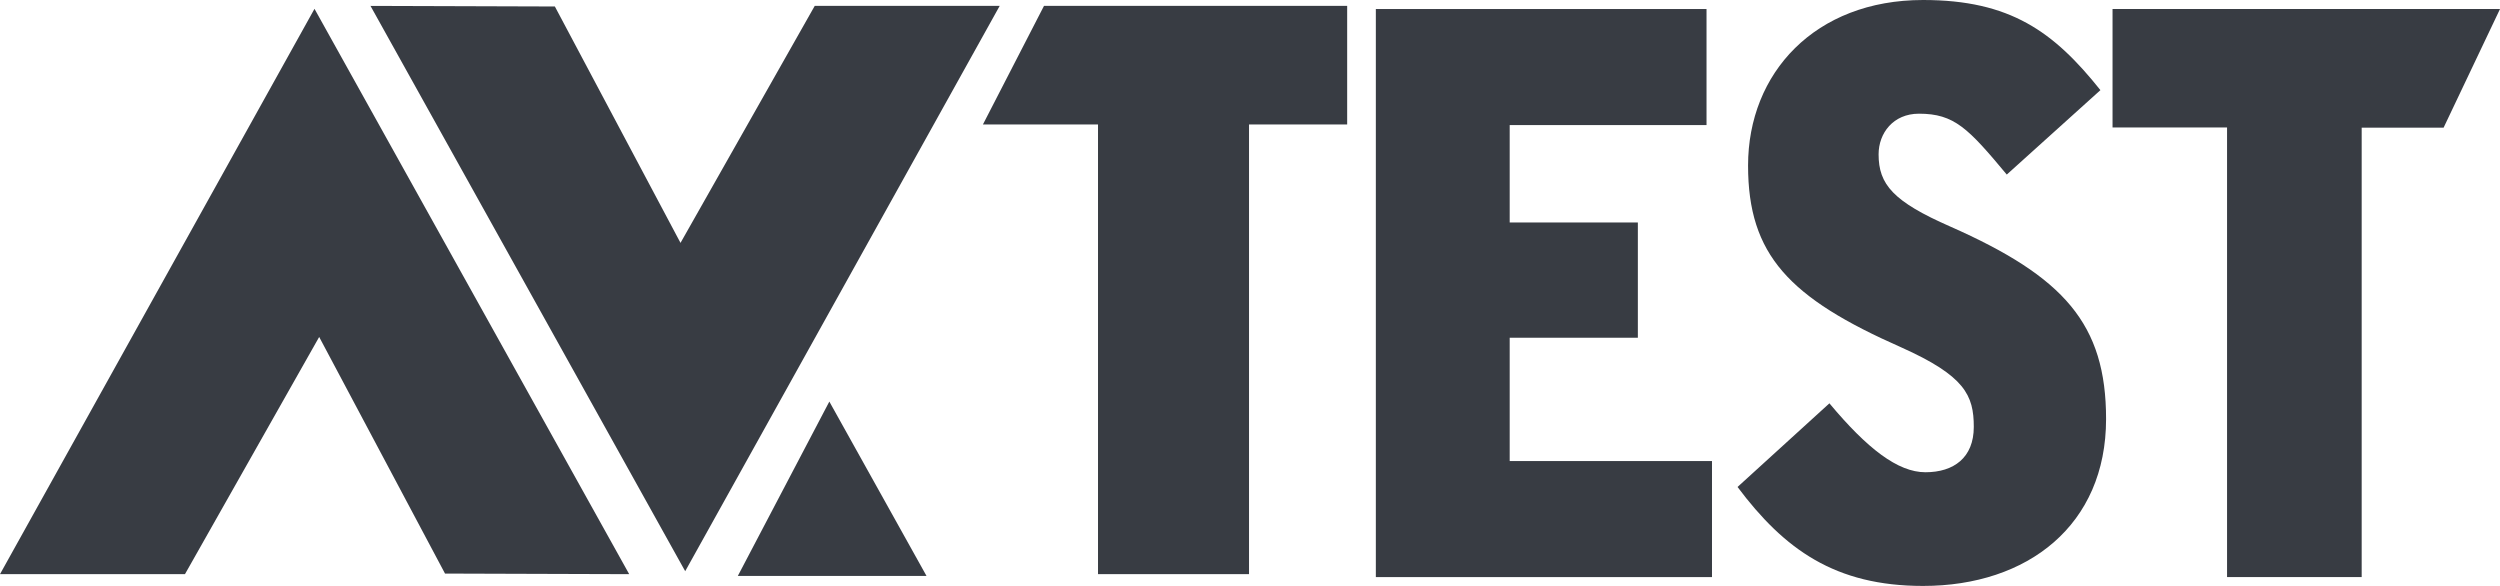
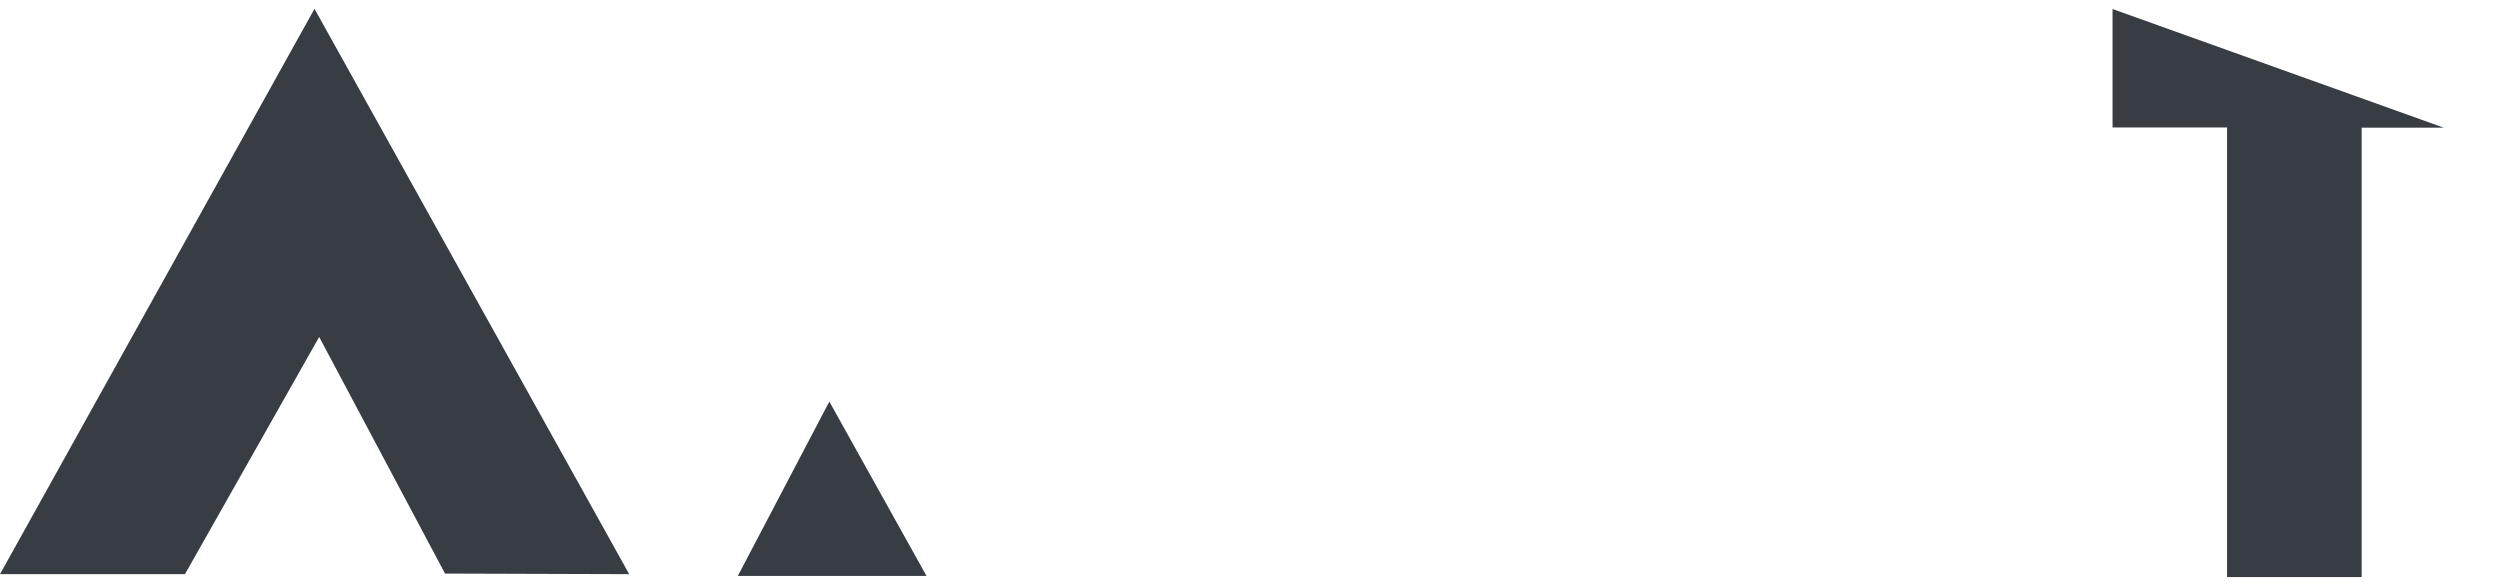
<svg xmlns="http://www.w3.org/2000/svg" width="128" height="30" viewBox="0 0 128 30" fill="none">
  <path d="M22.785 29.367L32.215 29.397L16.102 0.452L0 29.397H9.47L16.342 17.252L22.785 29.367Z" fill="#383C43" />
  <path d="M37.777 29.487H47.437L42.462 20.56L37.777 29.487Z" fill="#383C43" />
-   <path d="M63.95 6.374V29.397H56.218V6.374H50.325L53.452 0.302H68.975V6.374H63.95Z" fill="#383C43" />
-   <path d="M70.443 29.547V0.462H87.374V6.404H77.296V11.391H83.858V17.292H77.296V23.606H87.654V29.547H70.443Z" fill="#383C43" />
-   <path d="M98.461 30C93.956 30 91.359 28.13 88.962 24.933L93.666 20.65C95.604 22.973 97.173 24.179 98.581 24.179C100.03 24.179 101.058 23.435 101.058 21.857C101.058 20.238 100.599 19.243 97.343 17.785C91.599 15.251 89.501 13.05 89.501 8.475C89.501 3.74 92.927 0 98.461 0C102.916 0 105.154 1.619 107.541 4.615L102.747 8.938C100.769 6.565 100.06 5.821 98.251 5.821C96.933 5.821 96.184 6.816 96.184 7.902C96.184 9.44 96.923 10.315 99.86 11.602C105.683 14.176 107.831 16.588 107.831 21.454C107.831 26.883 103.825 30 98.461 30Z" fill="#383C43" />
-   <path d="M120.918 6.525V29.547H114.025V6.525H108.162V0.462H128L125.113 6.535H120.918V6.525Z" fill="#383C43" />
-   <path d="M28.409 0.332L18.969 0.302L35.082 29.246L51.184 0.302H41.714L34.842 12.436L28.409 0.332Z" fill="#383C43" />
+   <path d="M120.918 6.525V29.547H114.025V6.525H108.162V0.462L125.113 6.535H120.918V6.525Z" fill="#383C43" />
</svg>